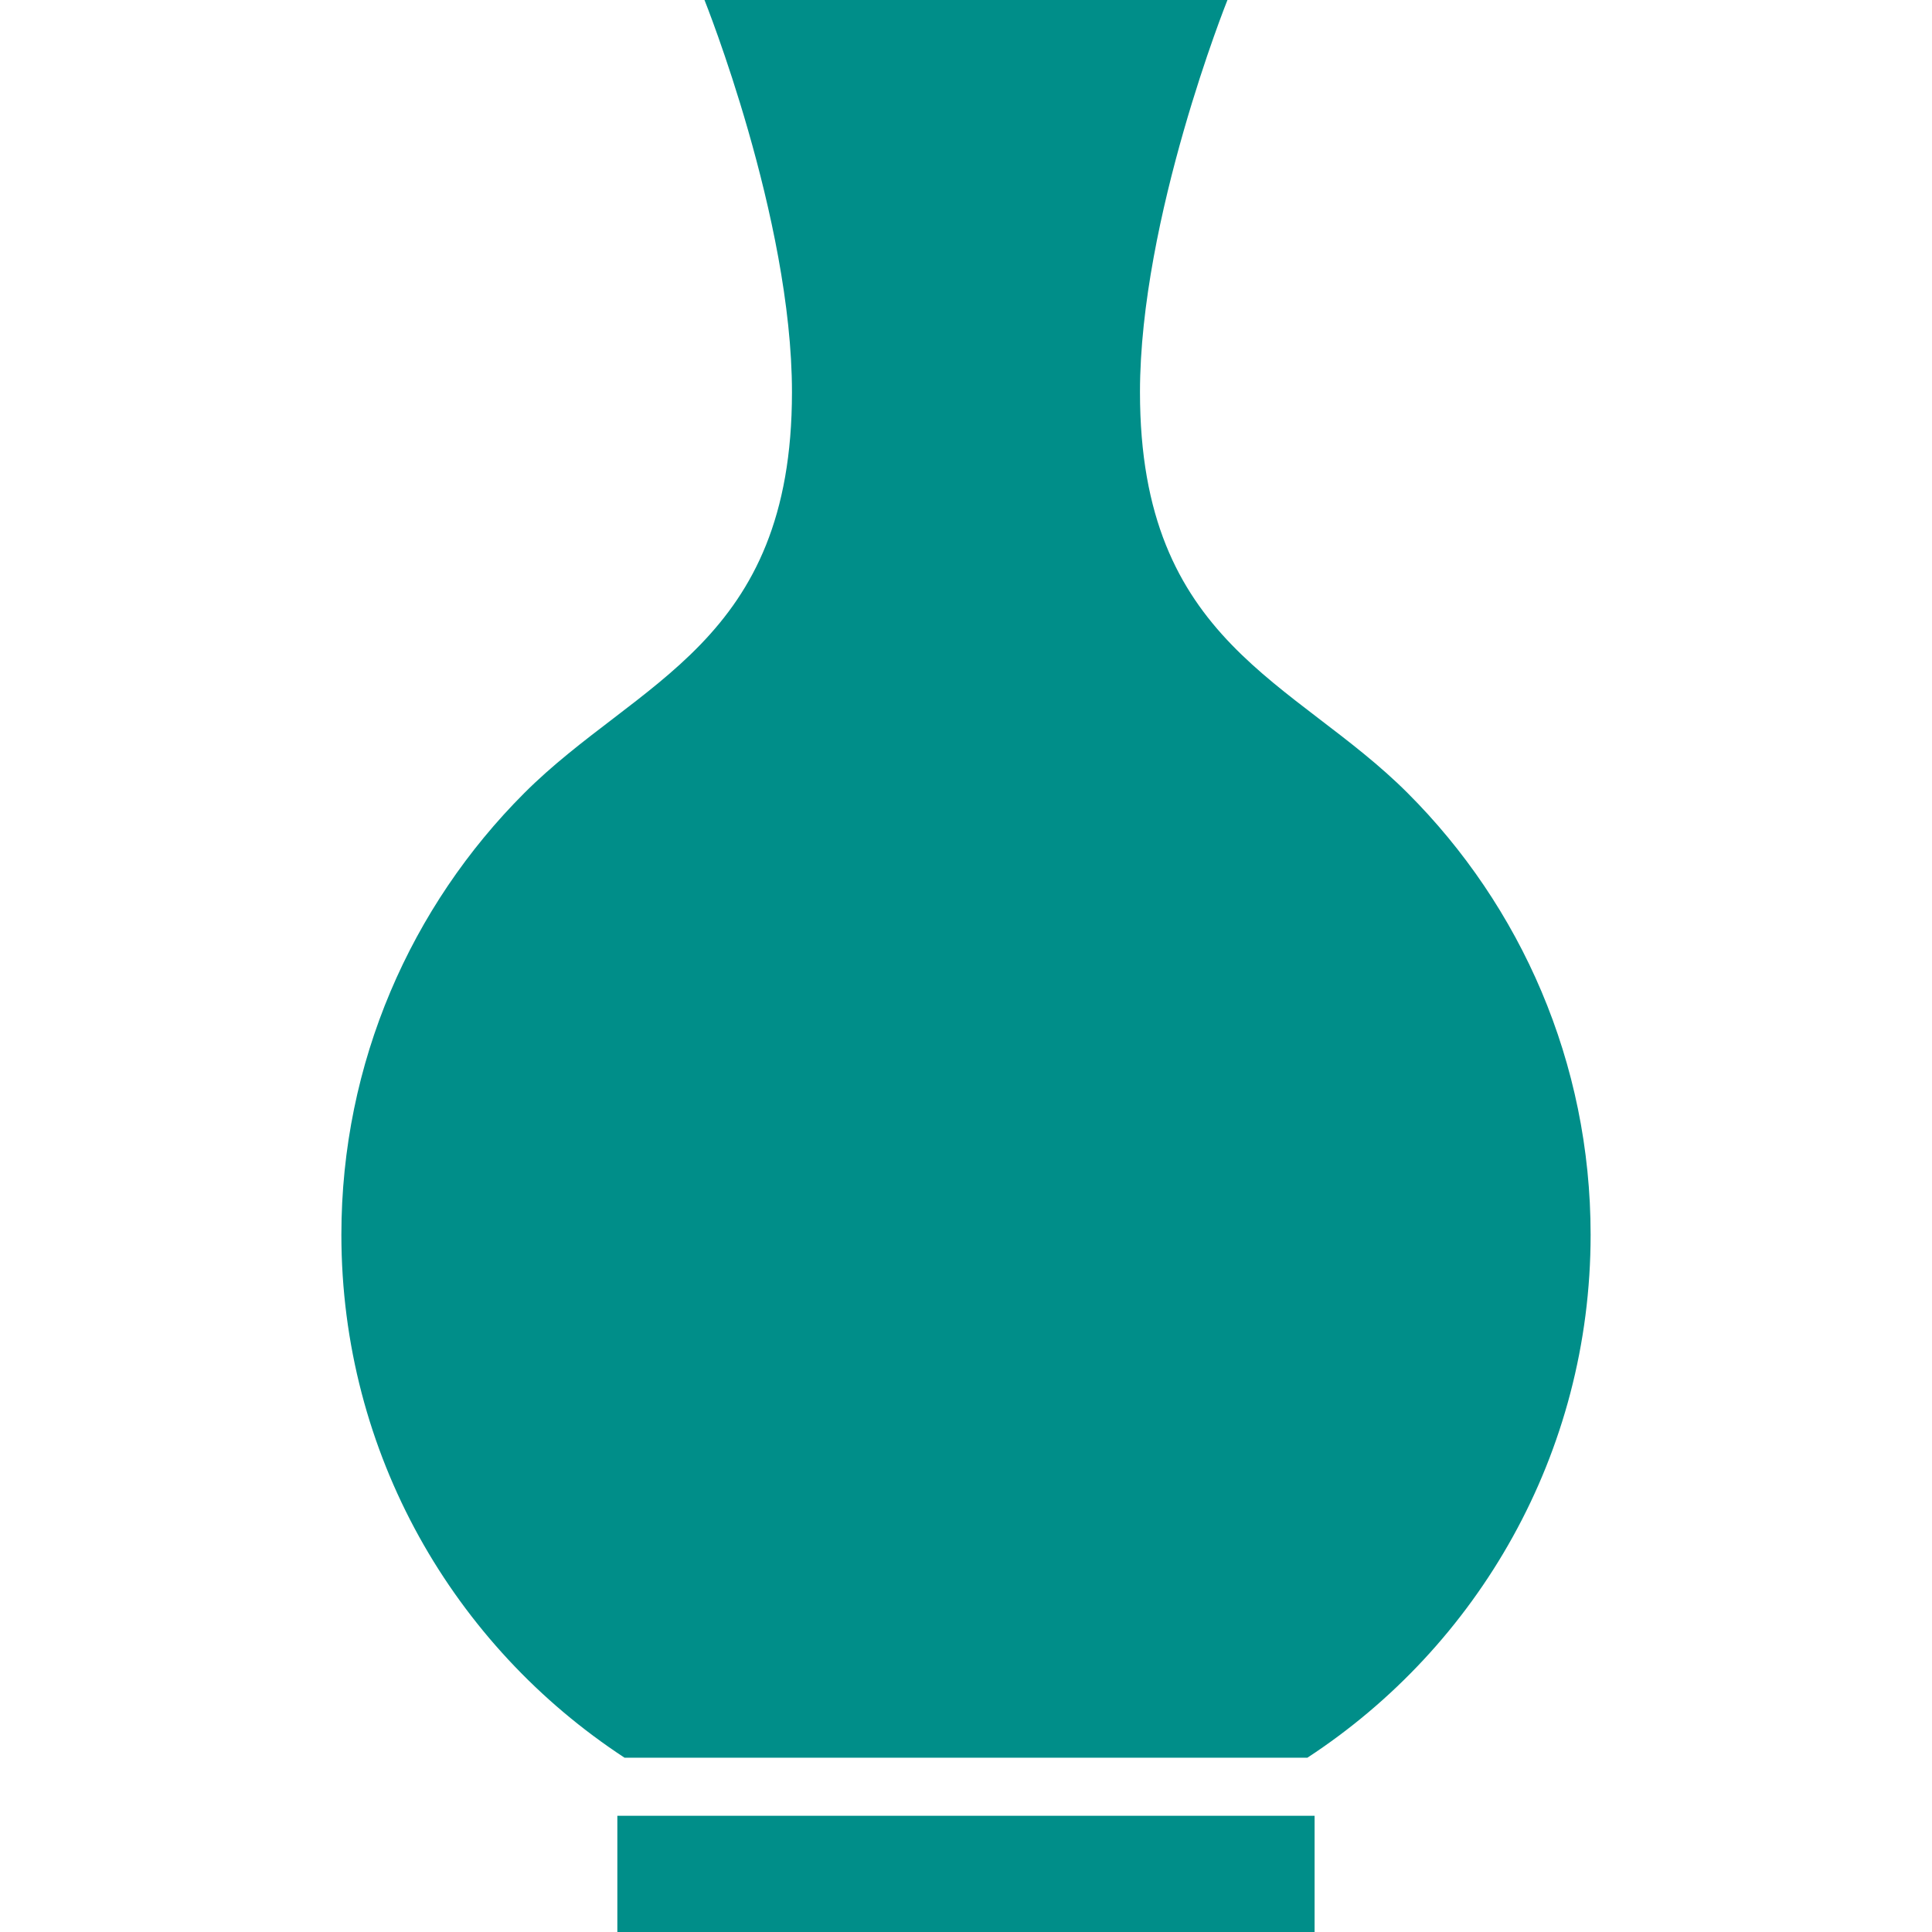
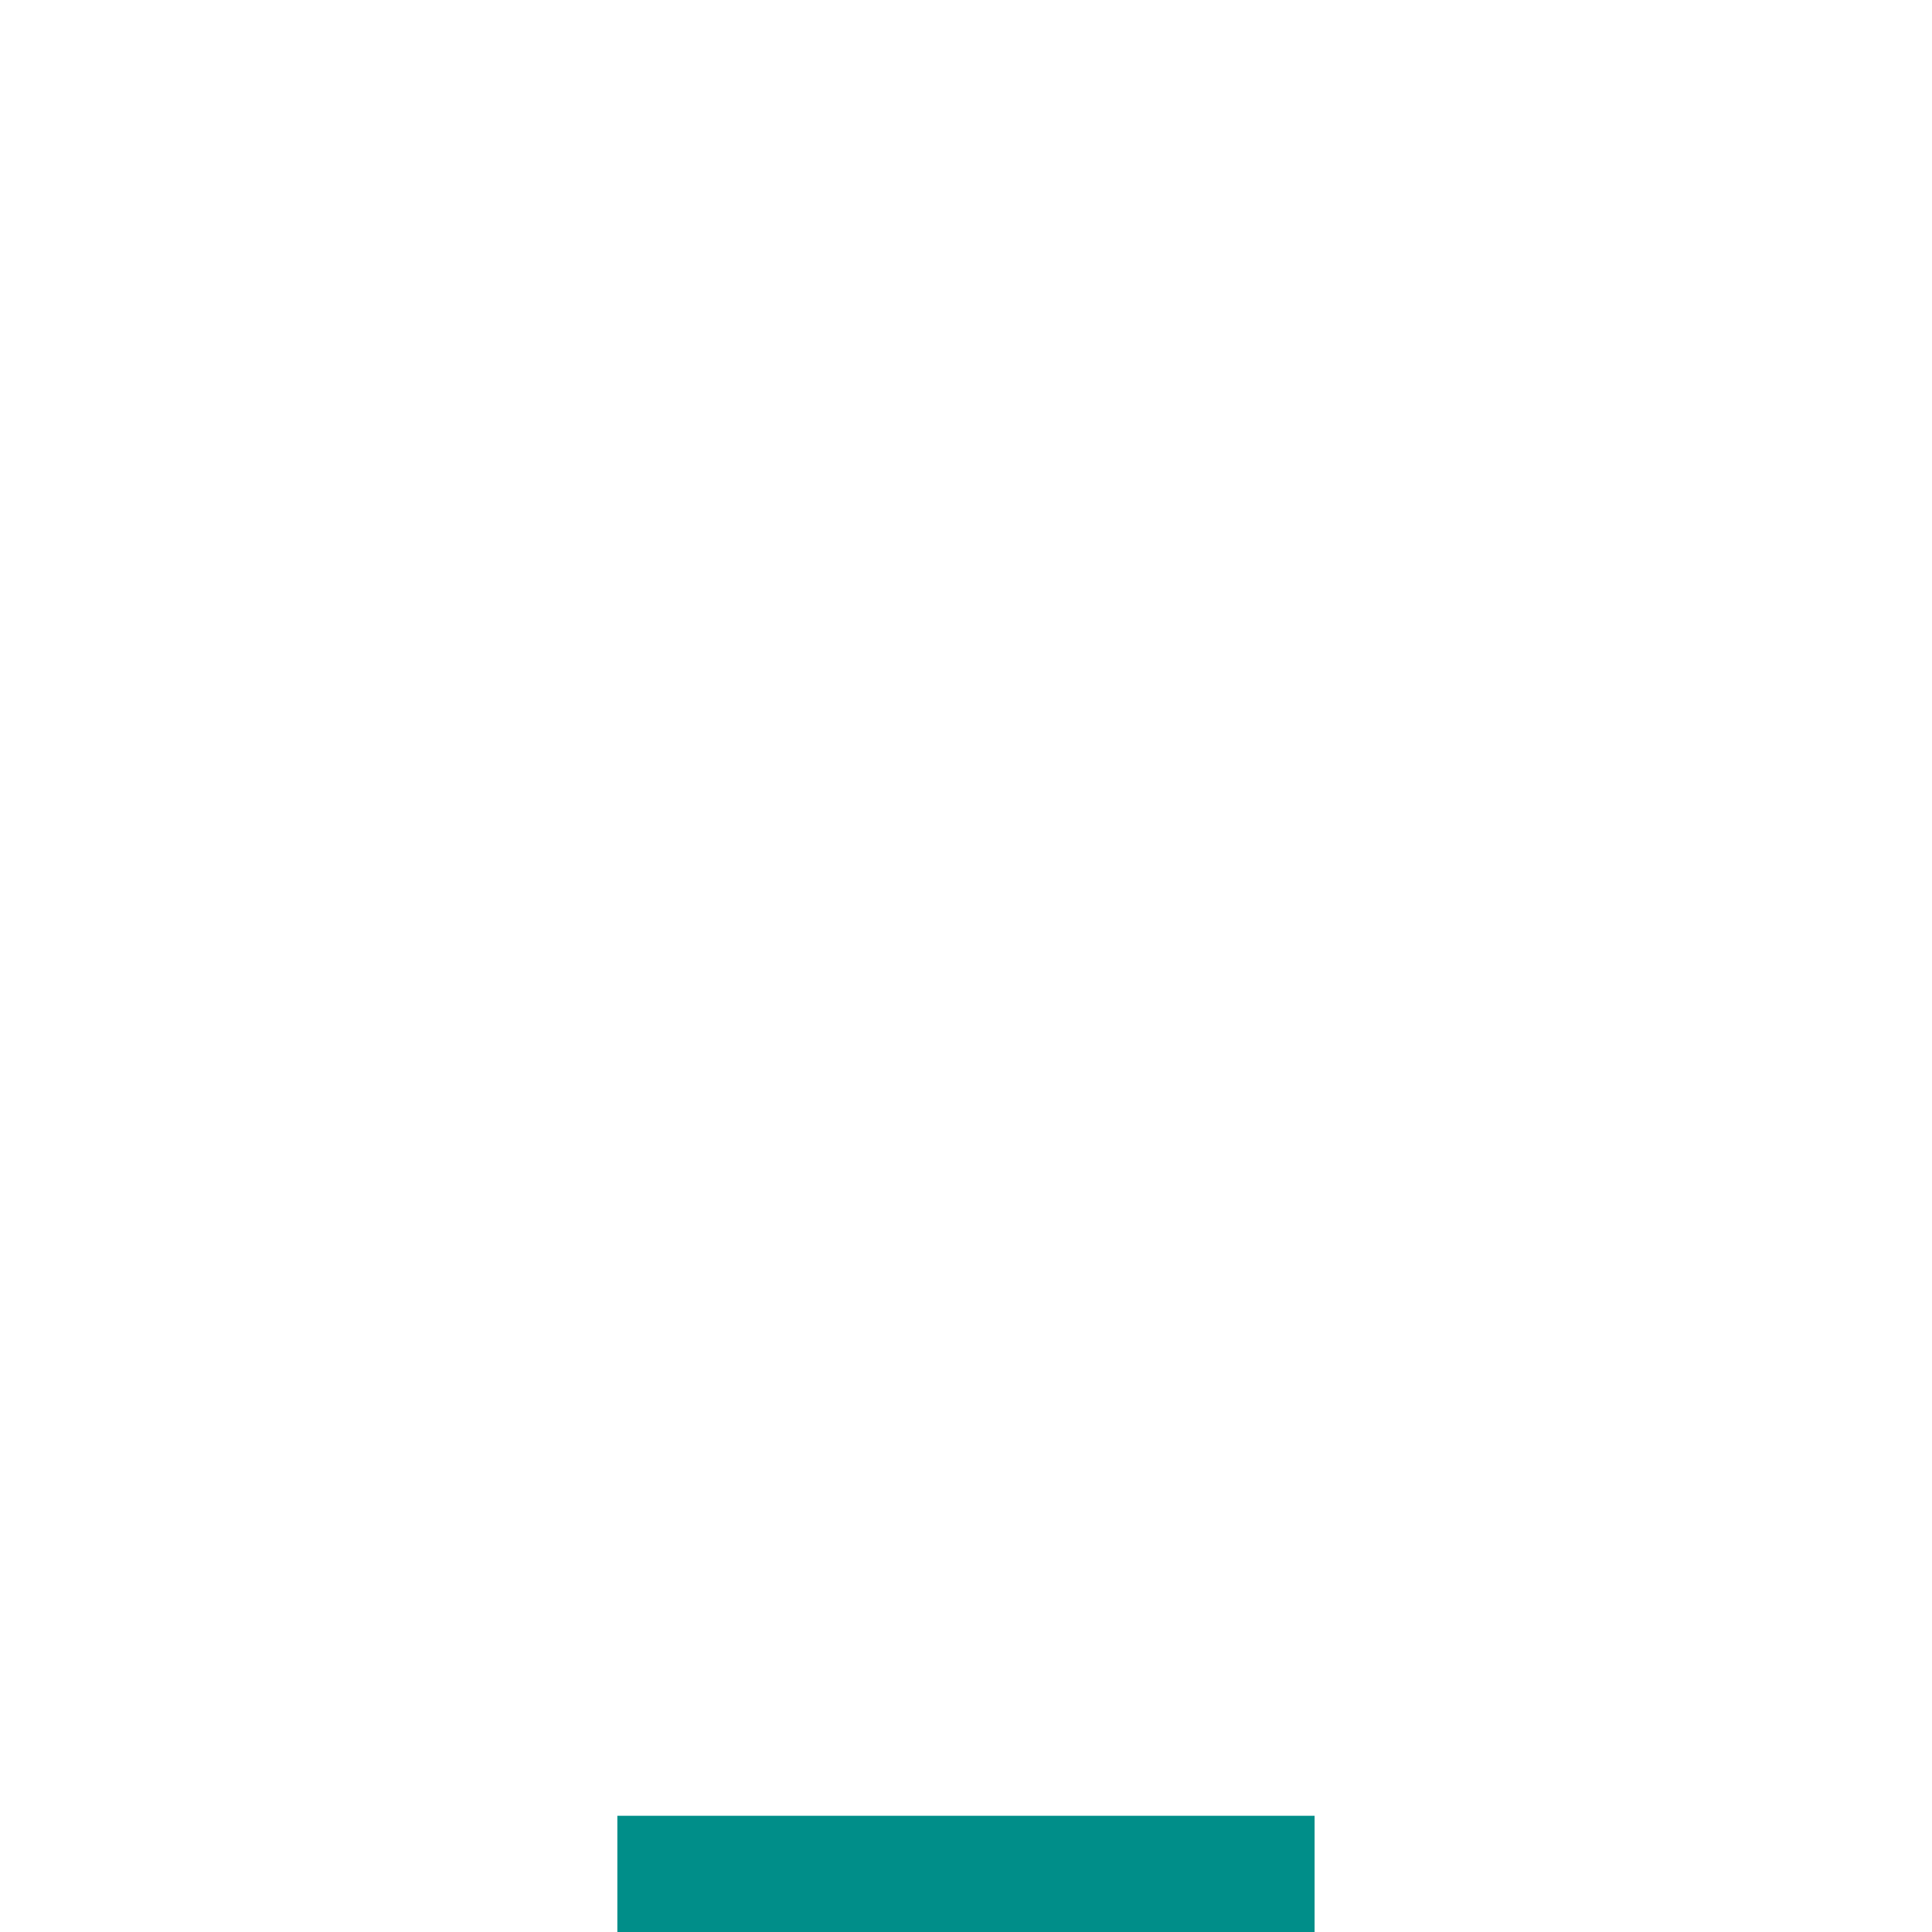
<svg xmlns="http://www.w3.org/2000/svg" version="1.1" id="_x32_" x="0px" y="0px" viewBox="0 0 512 512" style="width: 256px; height: 256px; opacity: 1;" xml:space="preserve">
  <style type="text/css">
	.st0{fill:#4B4B4B;}
</style>
  <g>
-     <path class="st0" d="M373.041,210.167c-29.952-29.952-70.935-39.621-70.935-106.226C302.105,57.744,325.289,0,325.289,0H186.696   c0,0,23.183,57.744,23.183,103.942c0,66.605-40.982,76.273-70.934,106.226c-29.953,29.953-48.475,71.344-48.475,117.049   c0,29.006,7.461,56.267,20.568,79.973c13.122,23.699,31.891,43.836,54.474,58.621H256h90.473   c22.599-14.784,41.367-34.922,54.474-58.621c13.122-23.706,20.584-50.967,20.584-79.973   C421.531,281.511,403.009,240.12,373.041,210.167z" style="fill: rgb(0, 142, 137);" />
    <rect x="163.604" y="481.201" class="st0" width="184.776" height="30.799" style="fill: rgb(0, 142, 137);" />
  </g>
</svg>